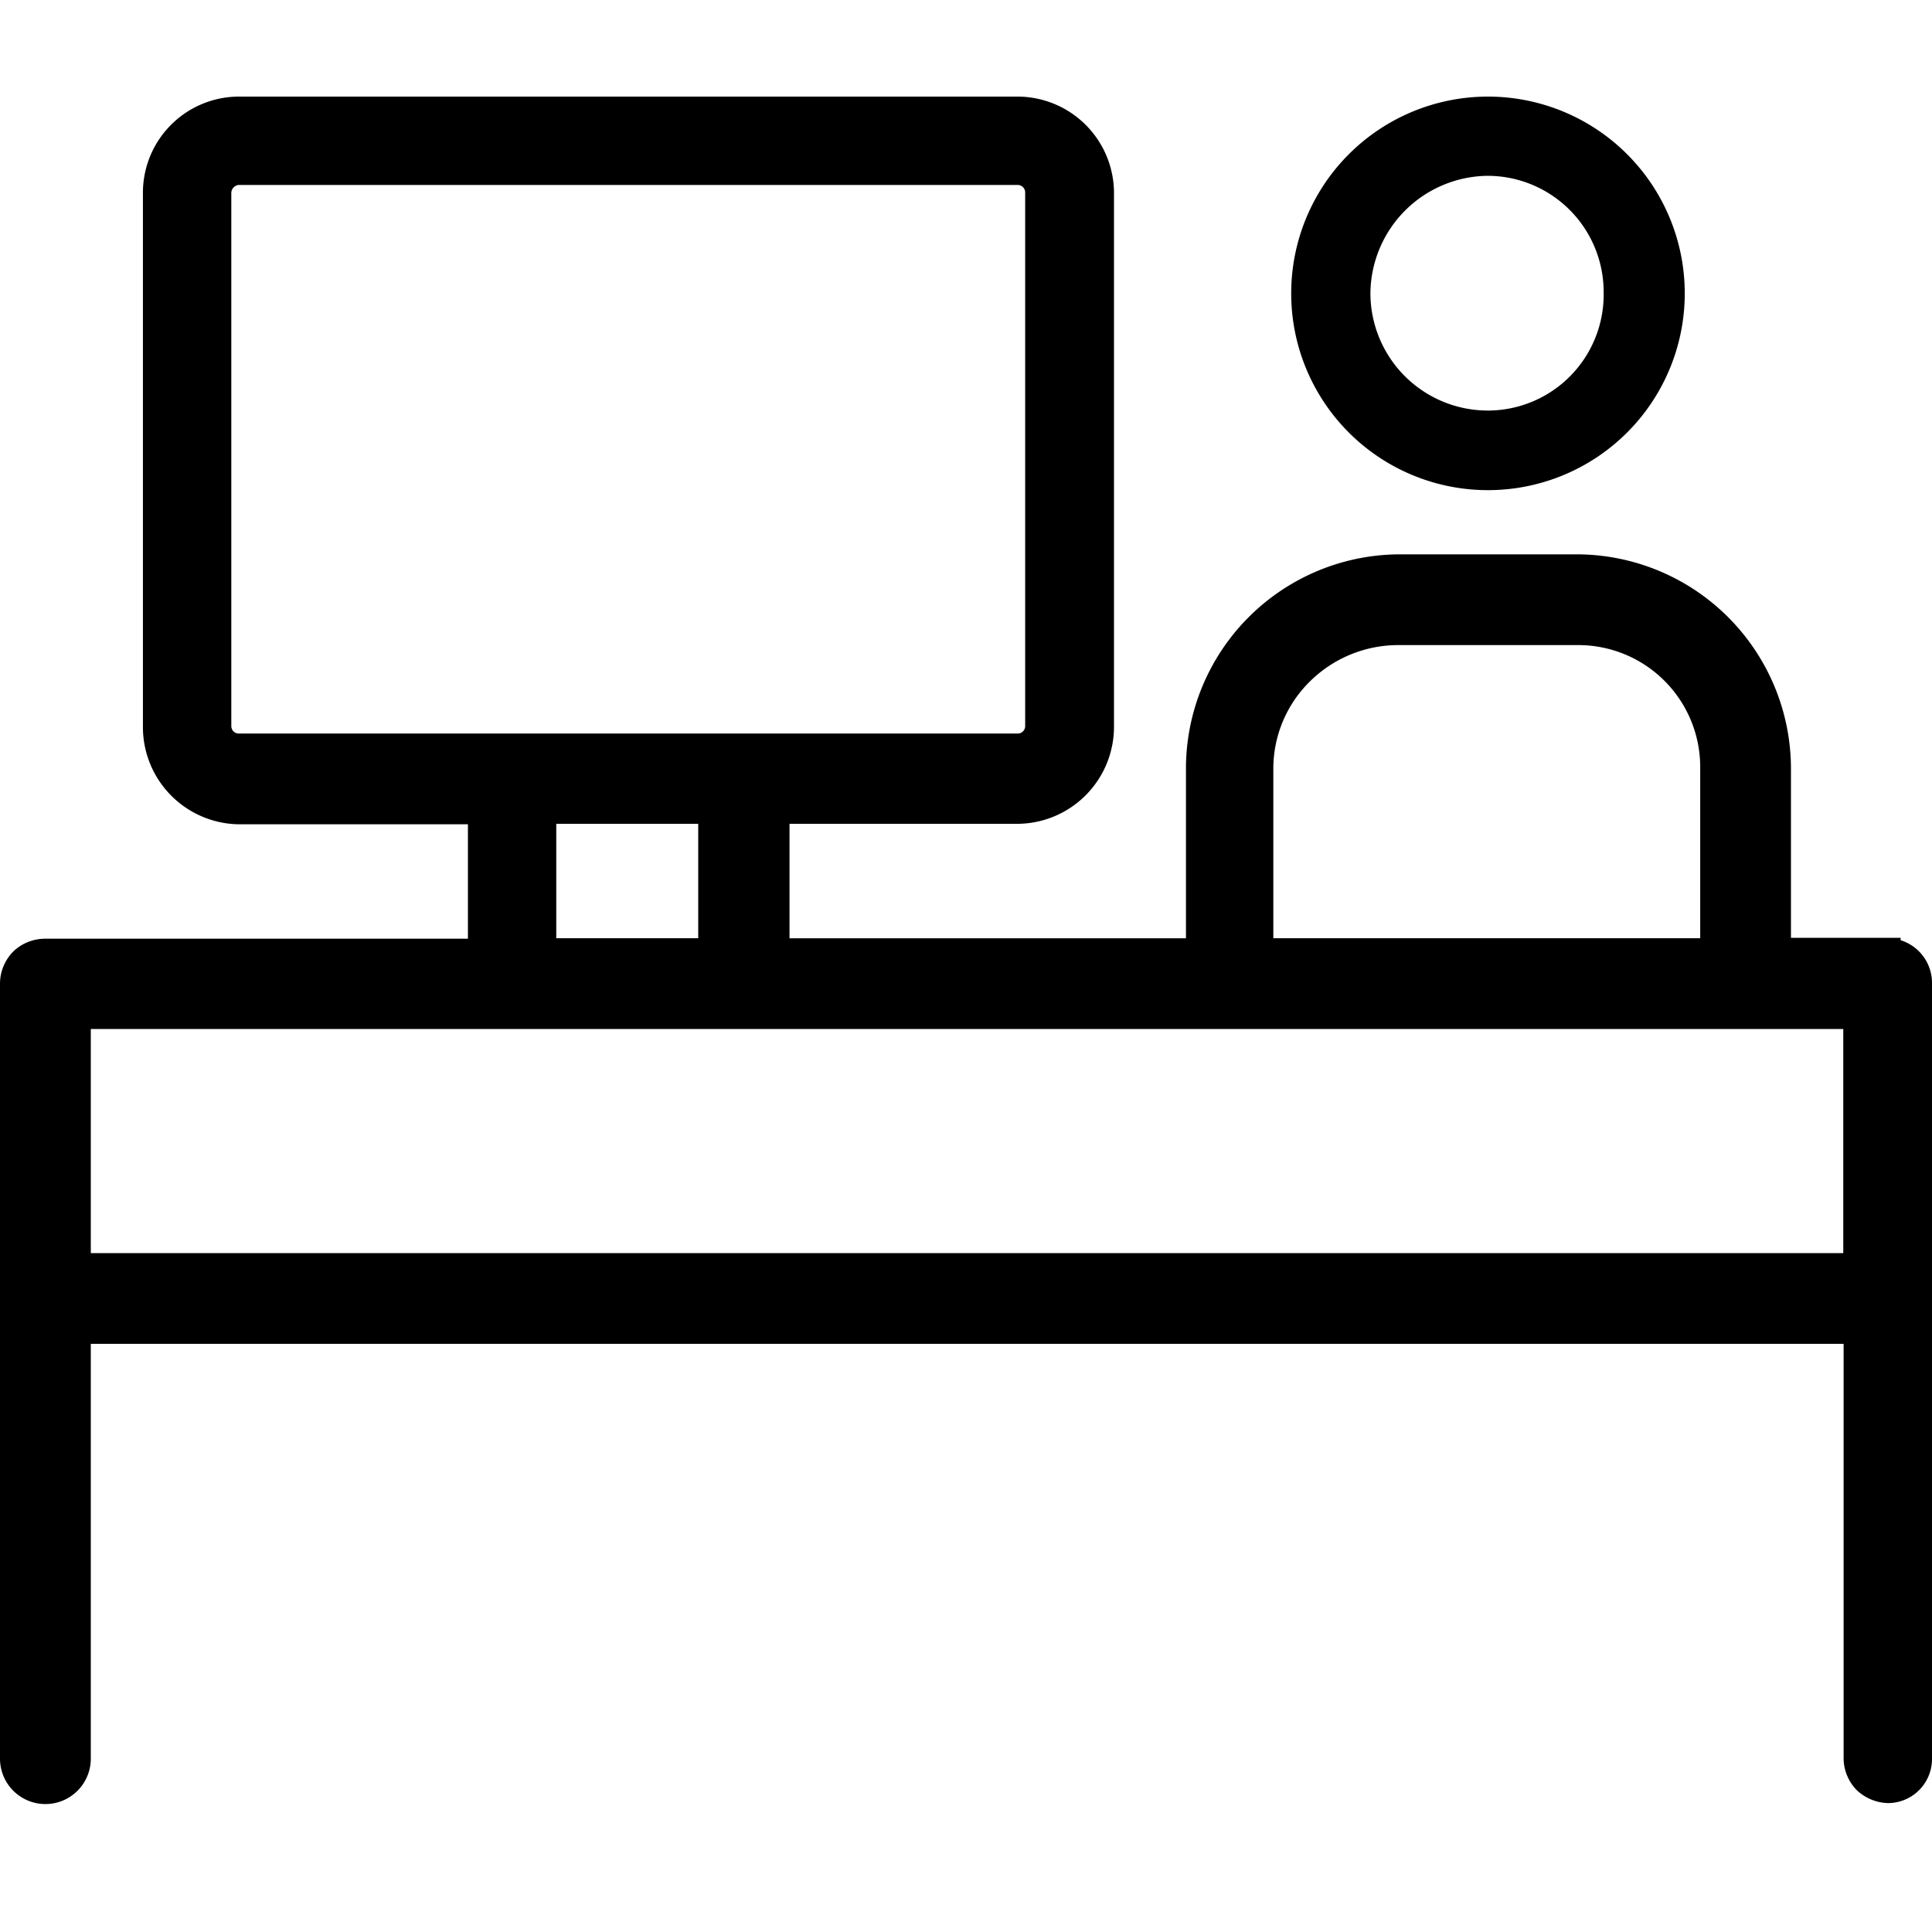
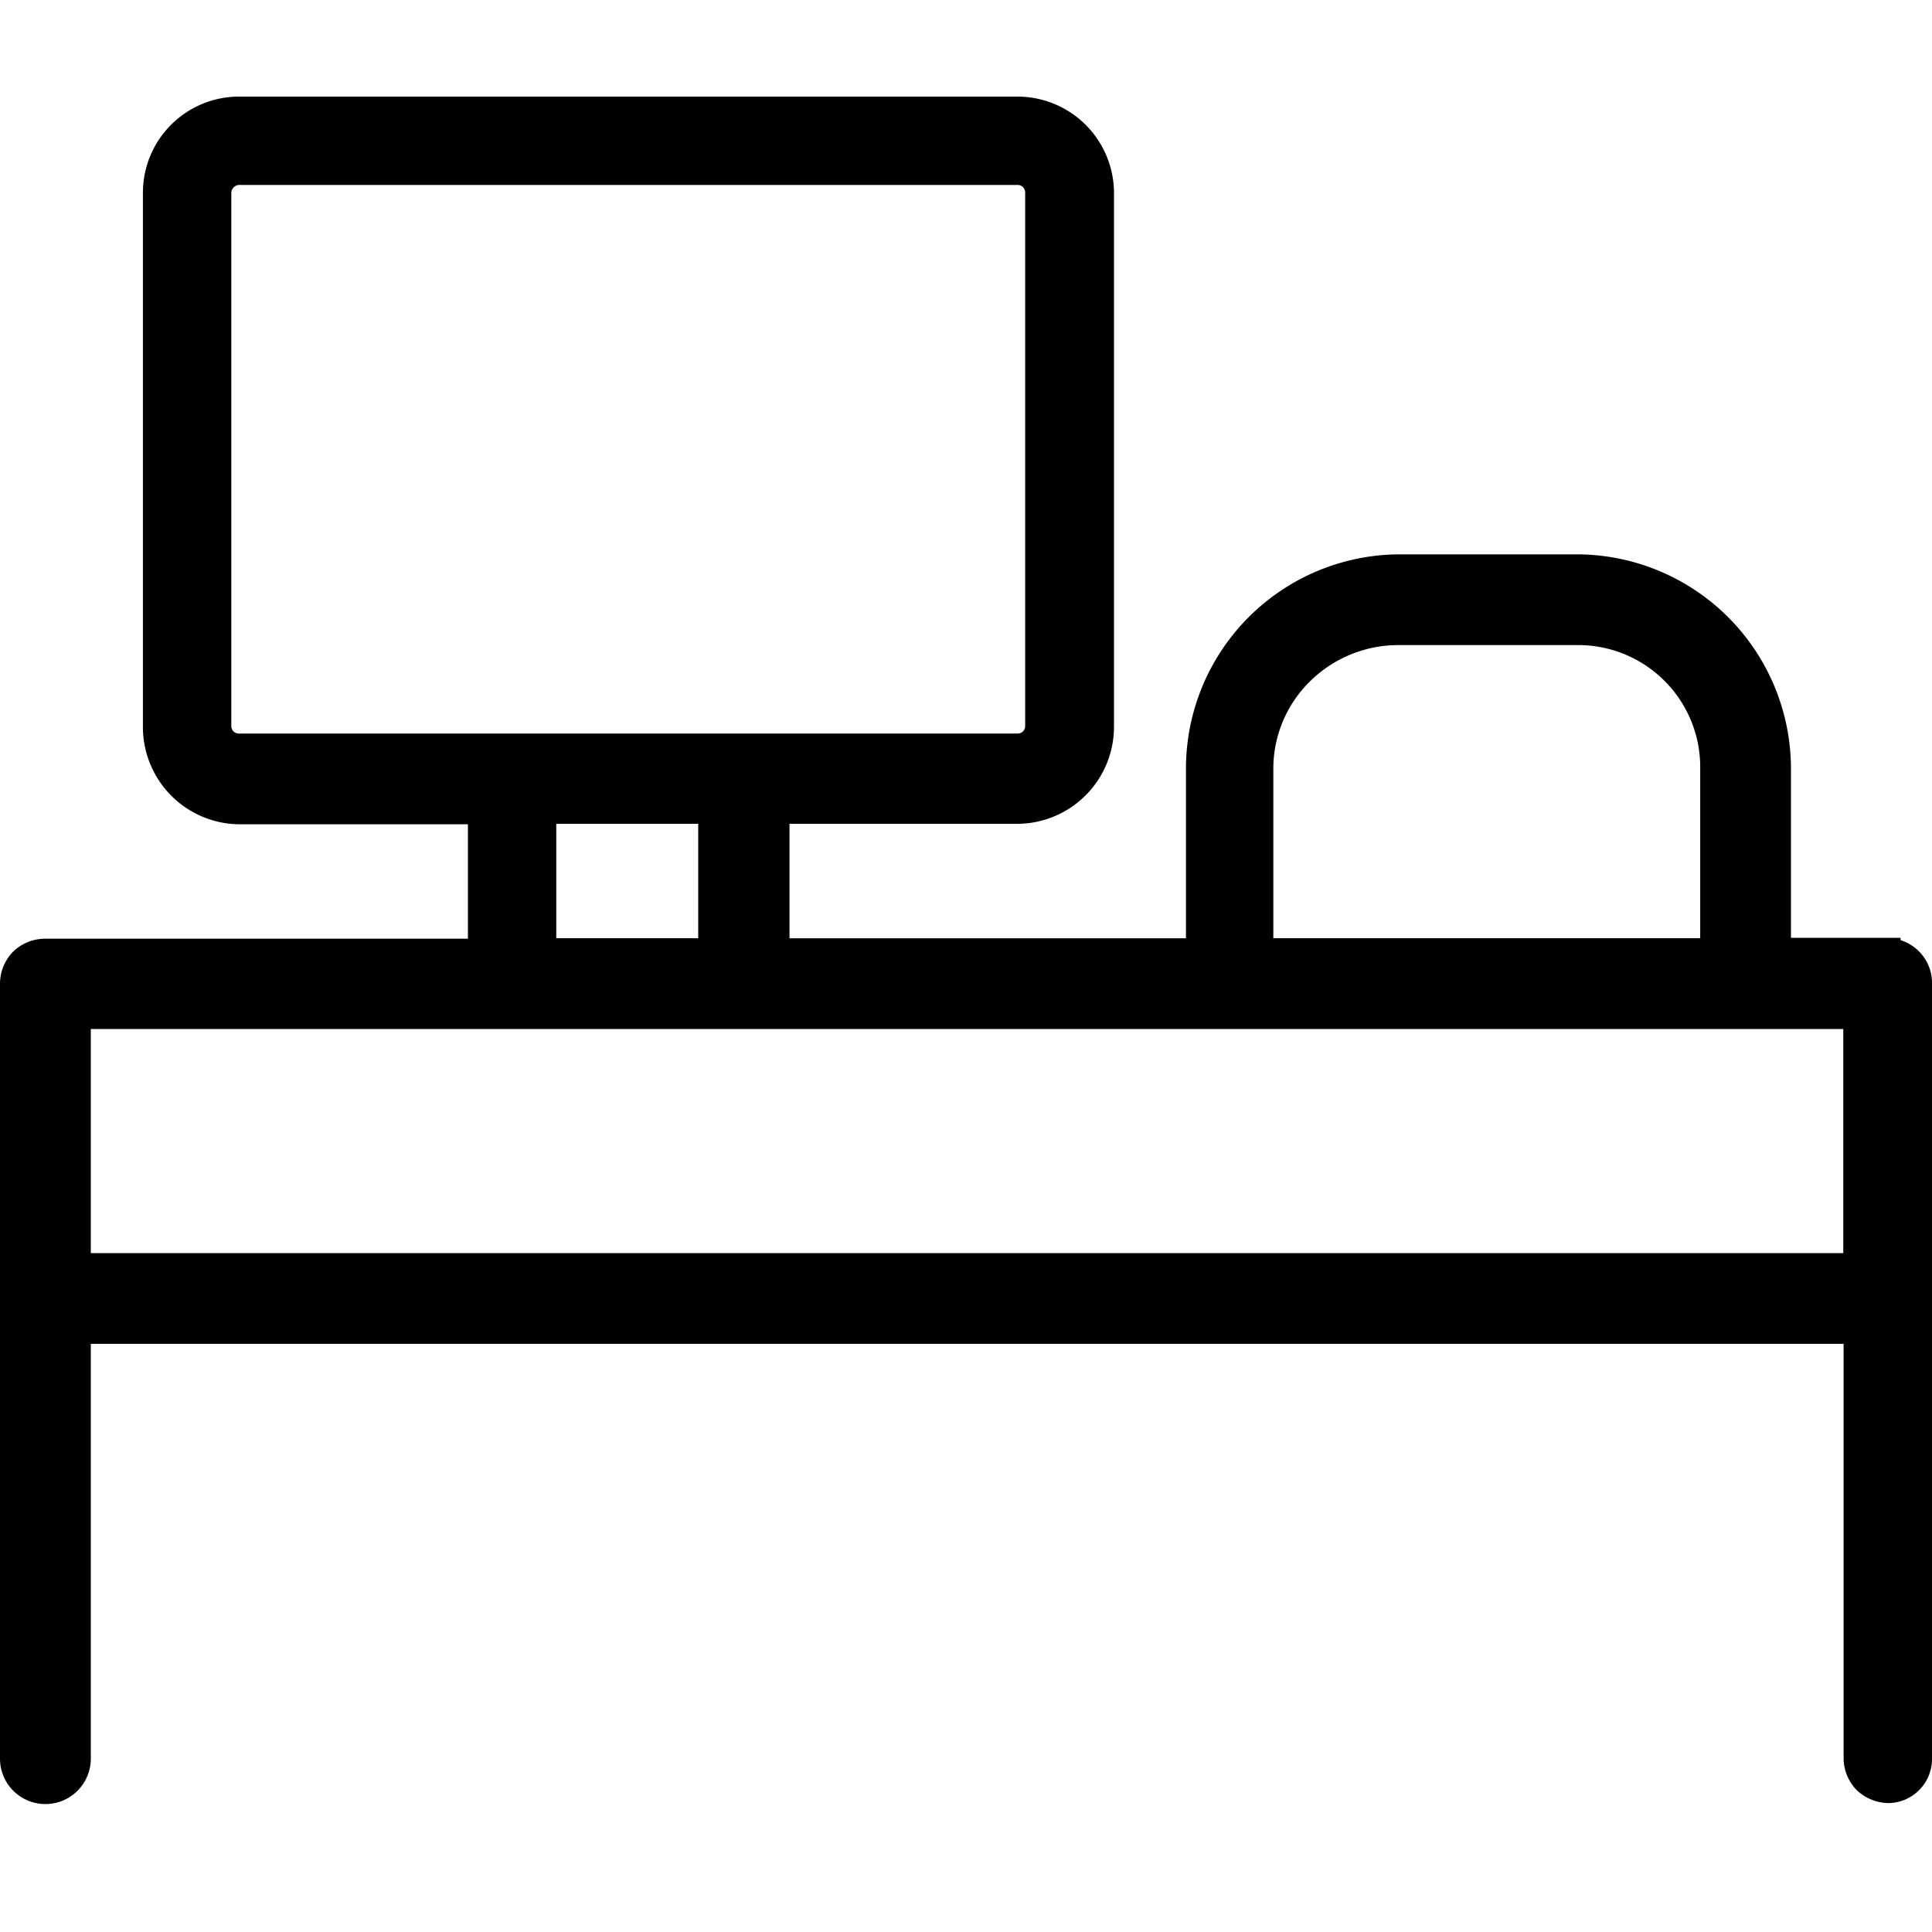
<svg xmlns="http://www.w3.org/2000/svg" width="40" height="40" viewBox="0 0 40 40">
  <defs>
    <clipPath id="clip-path">
      <rect id="Rectangle_1411" data-name="Rectangle 1411" width="40" height="40" transform="translate(790 3546)" fill="#0c0d0d" />
    </clipPath>
  </defs>
  <g id="office" transform="translate(-790 -3546)" clip-path="url(#clip-path)">
    <g id="Group_25847" data-name="Group 25847" transform="translate(790 3548)">
-       <path id="Path_43612" data-name="Path 43612" d="M30.819,8.148A4.074,4.074,0,1,0,26.74,4.079,4.073,4.073,0,0,0,30.819,8.148ZM28.38,4.079A2.454,2.454,0,0,1,30.809,1.64a2.406,2.406,0,0,1,2.4,2.409v.02A2.4,2.4,0,0,1,30.819,6.5,2.432,2.432,0,0,1,28.38,4.079Z" transform="translate(-0.007)" />
      <path id="Path_43613" data-name="Path 43613" d="M39.35,17.466v-.05H37.08v-3.5a4.442,4.442,0,0,0-4.439-4.439H28.983a4.437,4.437,0,0,0-4.429,4.449v3.5H16.346V15.056h4.749a2.01,2.01,0,0,0,1.969-2.019V1.969A2,2,0,0,0,21.085,0H4.939A1.991,1.991,0,0,0,2.959,1.979V13.037a2.014,2.014,0,0,0,1.979,2.029H9.688v2.369H.95a.955.955,0,0,0-.66.25.949.949,0,0,0-.29.68V34.411a.94.94,0,0,0,1.88,0V25.823H38.17v8.588a.951.951,0,0,0,.27.65.978.978,0,0,0,.65.27.913.913,0,0,0,.91-.91V18.375A.927.927,0,0,0,39.35,17.466ZM21.225,1.979V13.037a.154.154,0,0,1-.15.15H4.939a.154.154,0,0,1-.15-.15V1.989a.171.171,0,0,1,.15-.16H21.065A.156.156,0,0,1,21.225,1.979ZM14.456,15.056v2.369H11.517V15.056Zm11.907-1.13a2.532,2.532,0,0,1,.76-1.82,2.6,2.6,0,0,1,1.85-.75h3.669a2.526,2.526,0,0,1,2.559,2.5v3.569H26.363Zm11.8,5.379v4.639H1.88V19.305Z" transform="translate(0 0)" />
    </g>
  </g>
</svg>